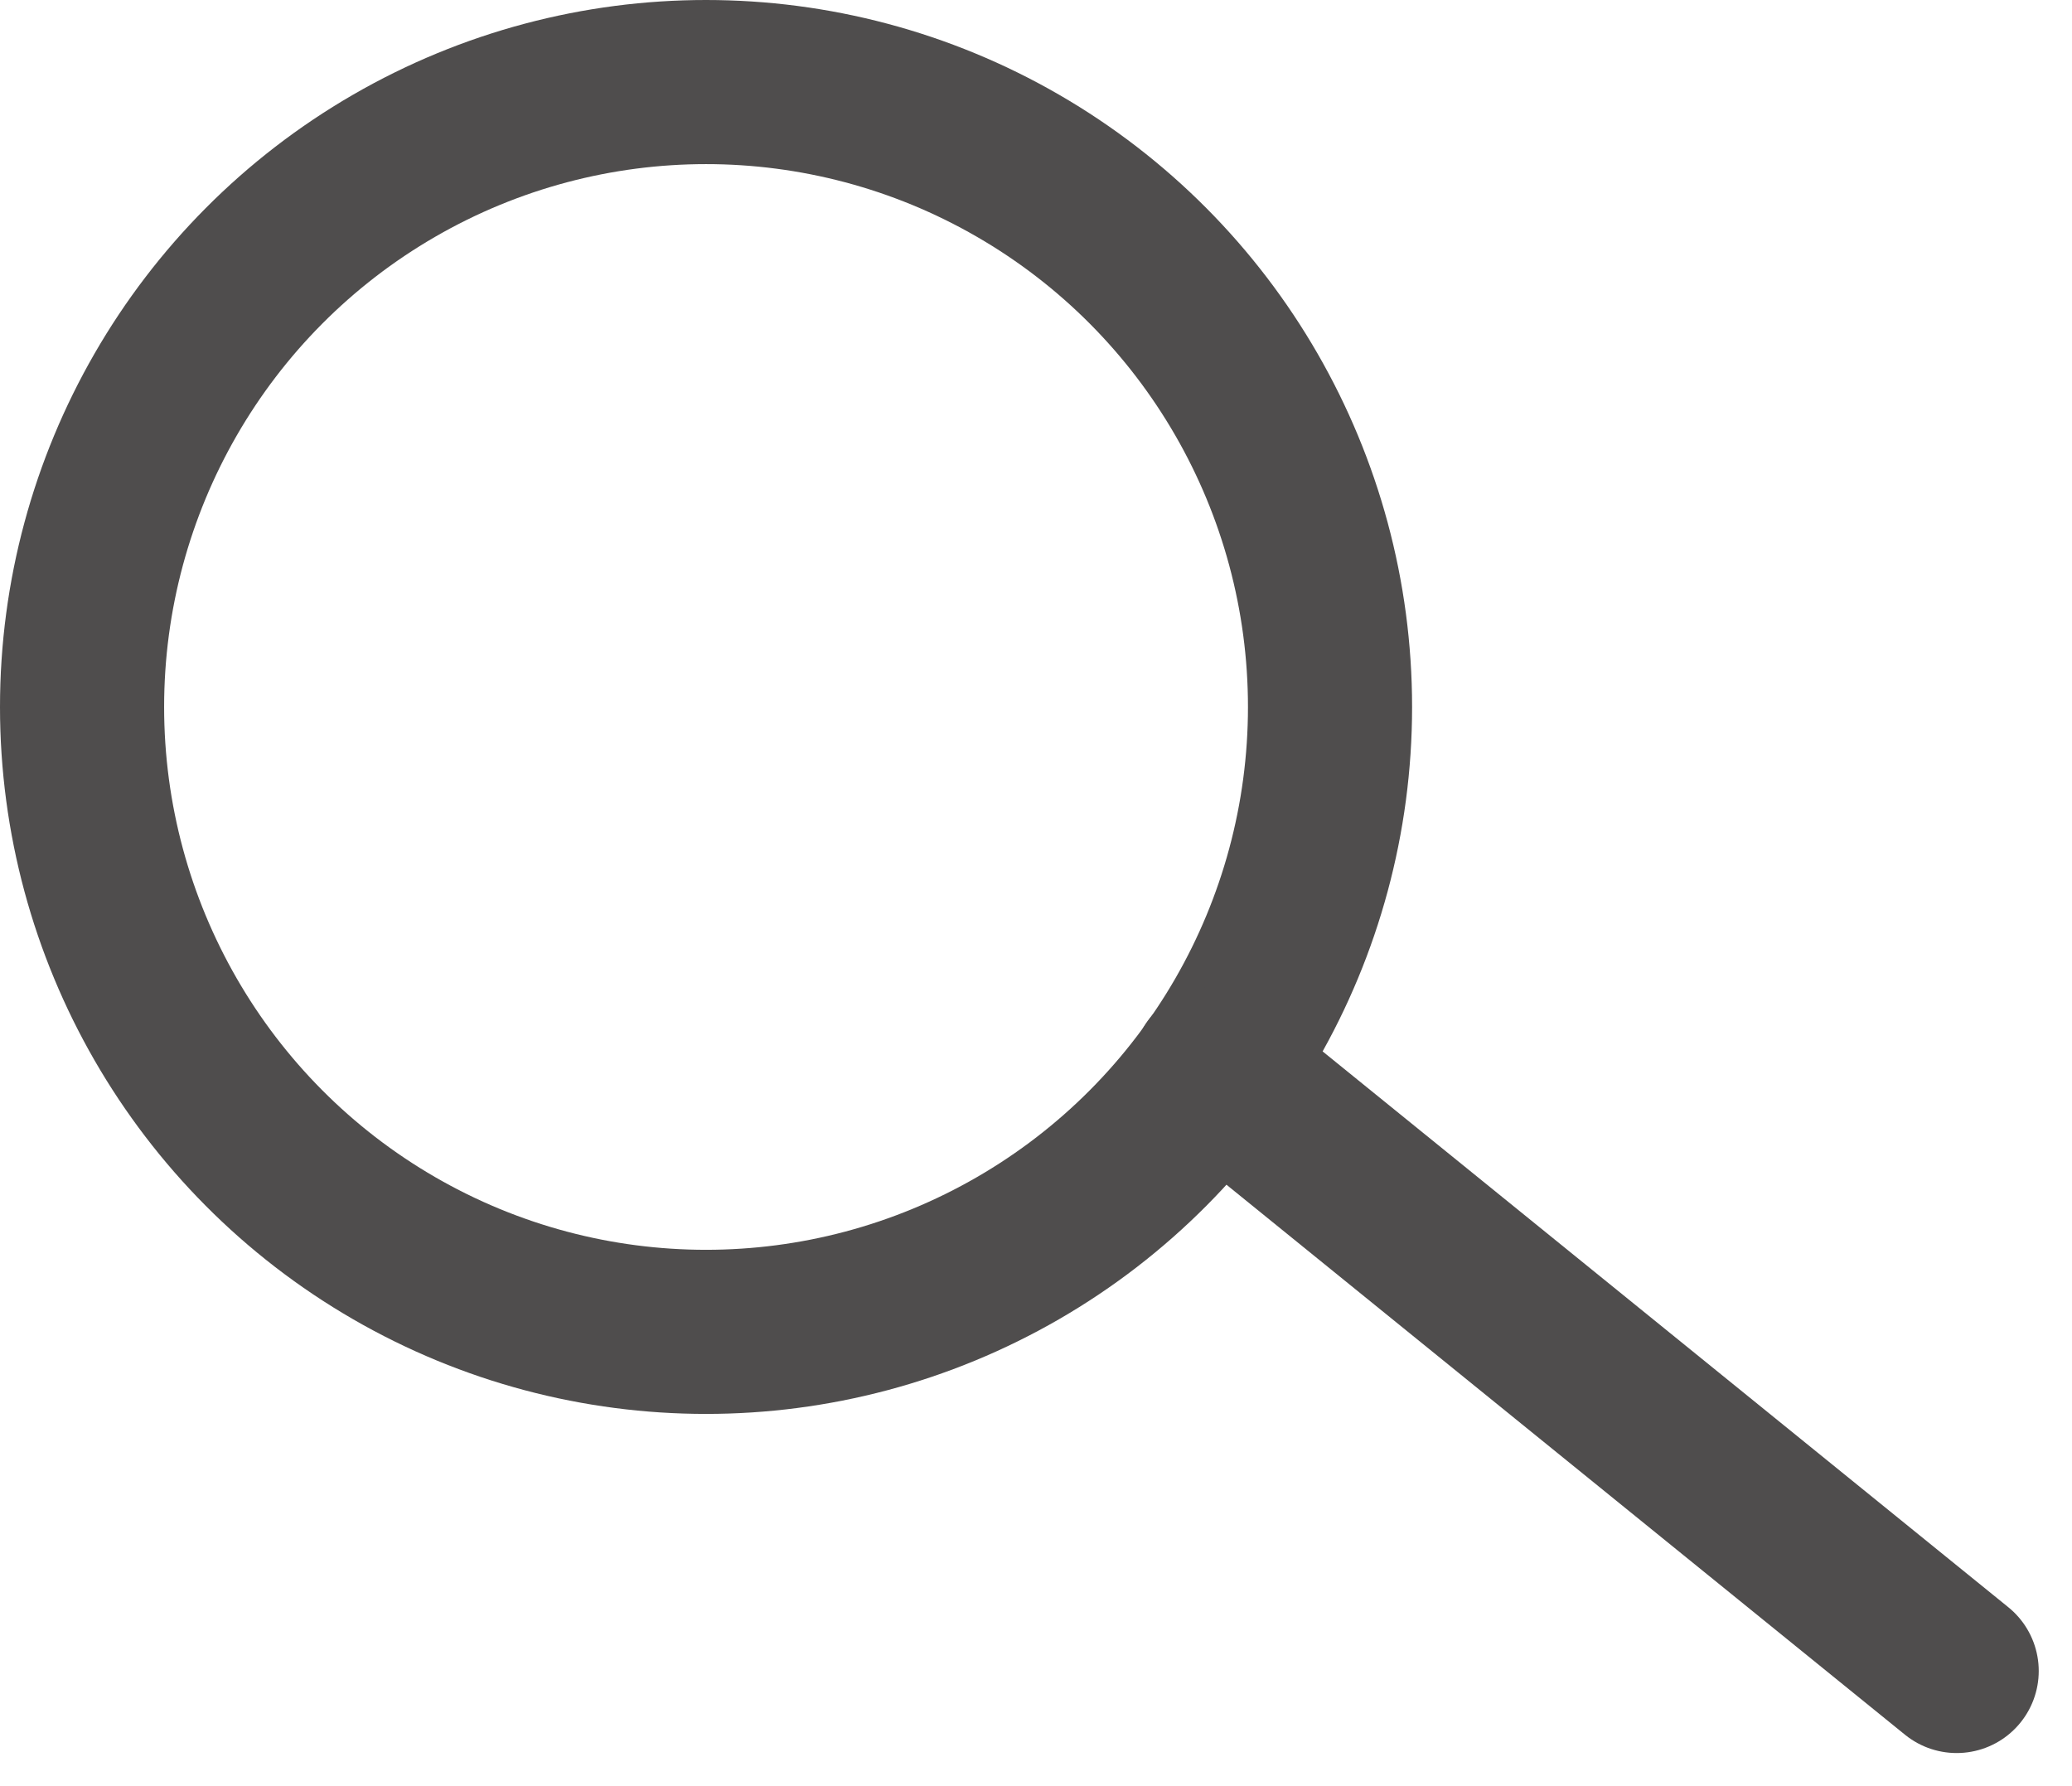
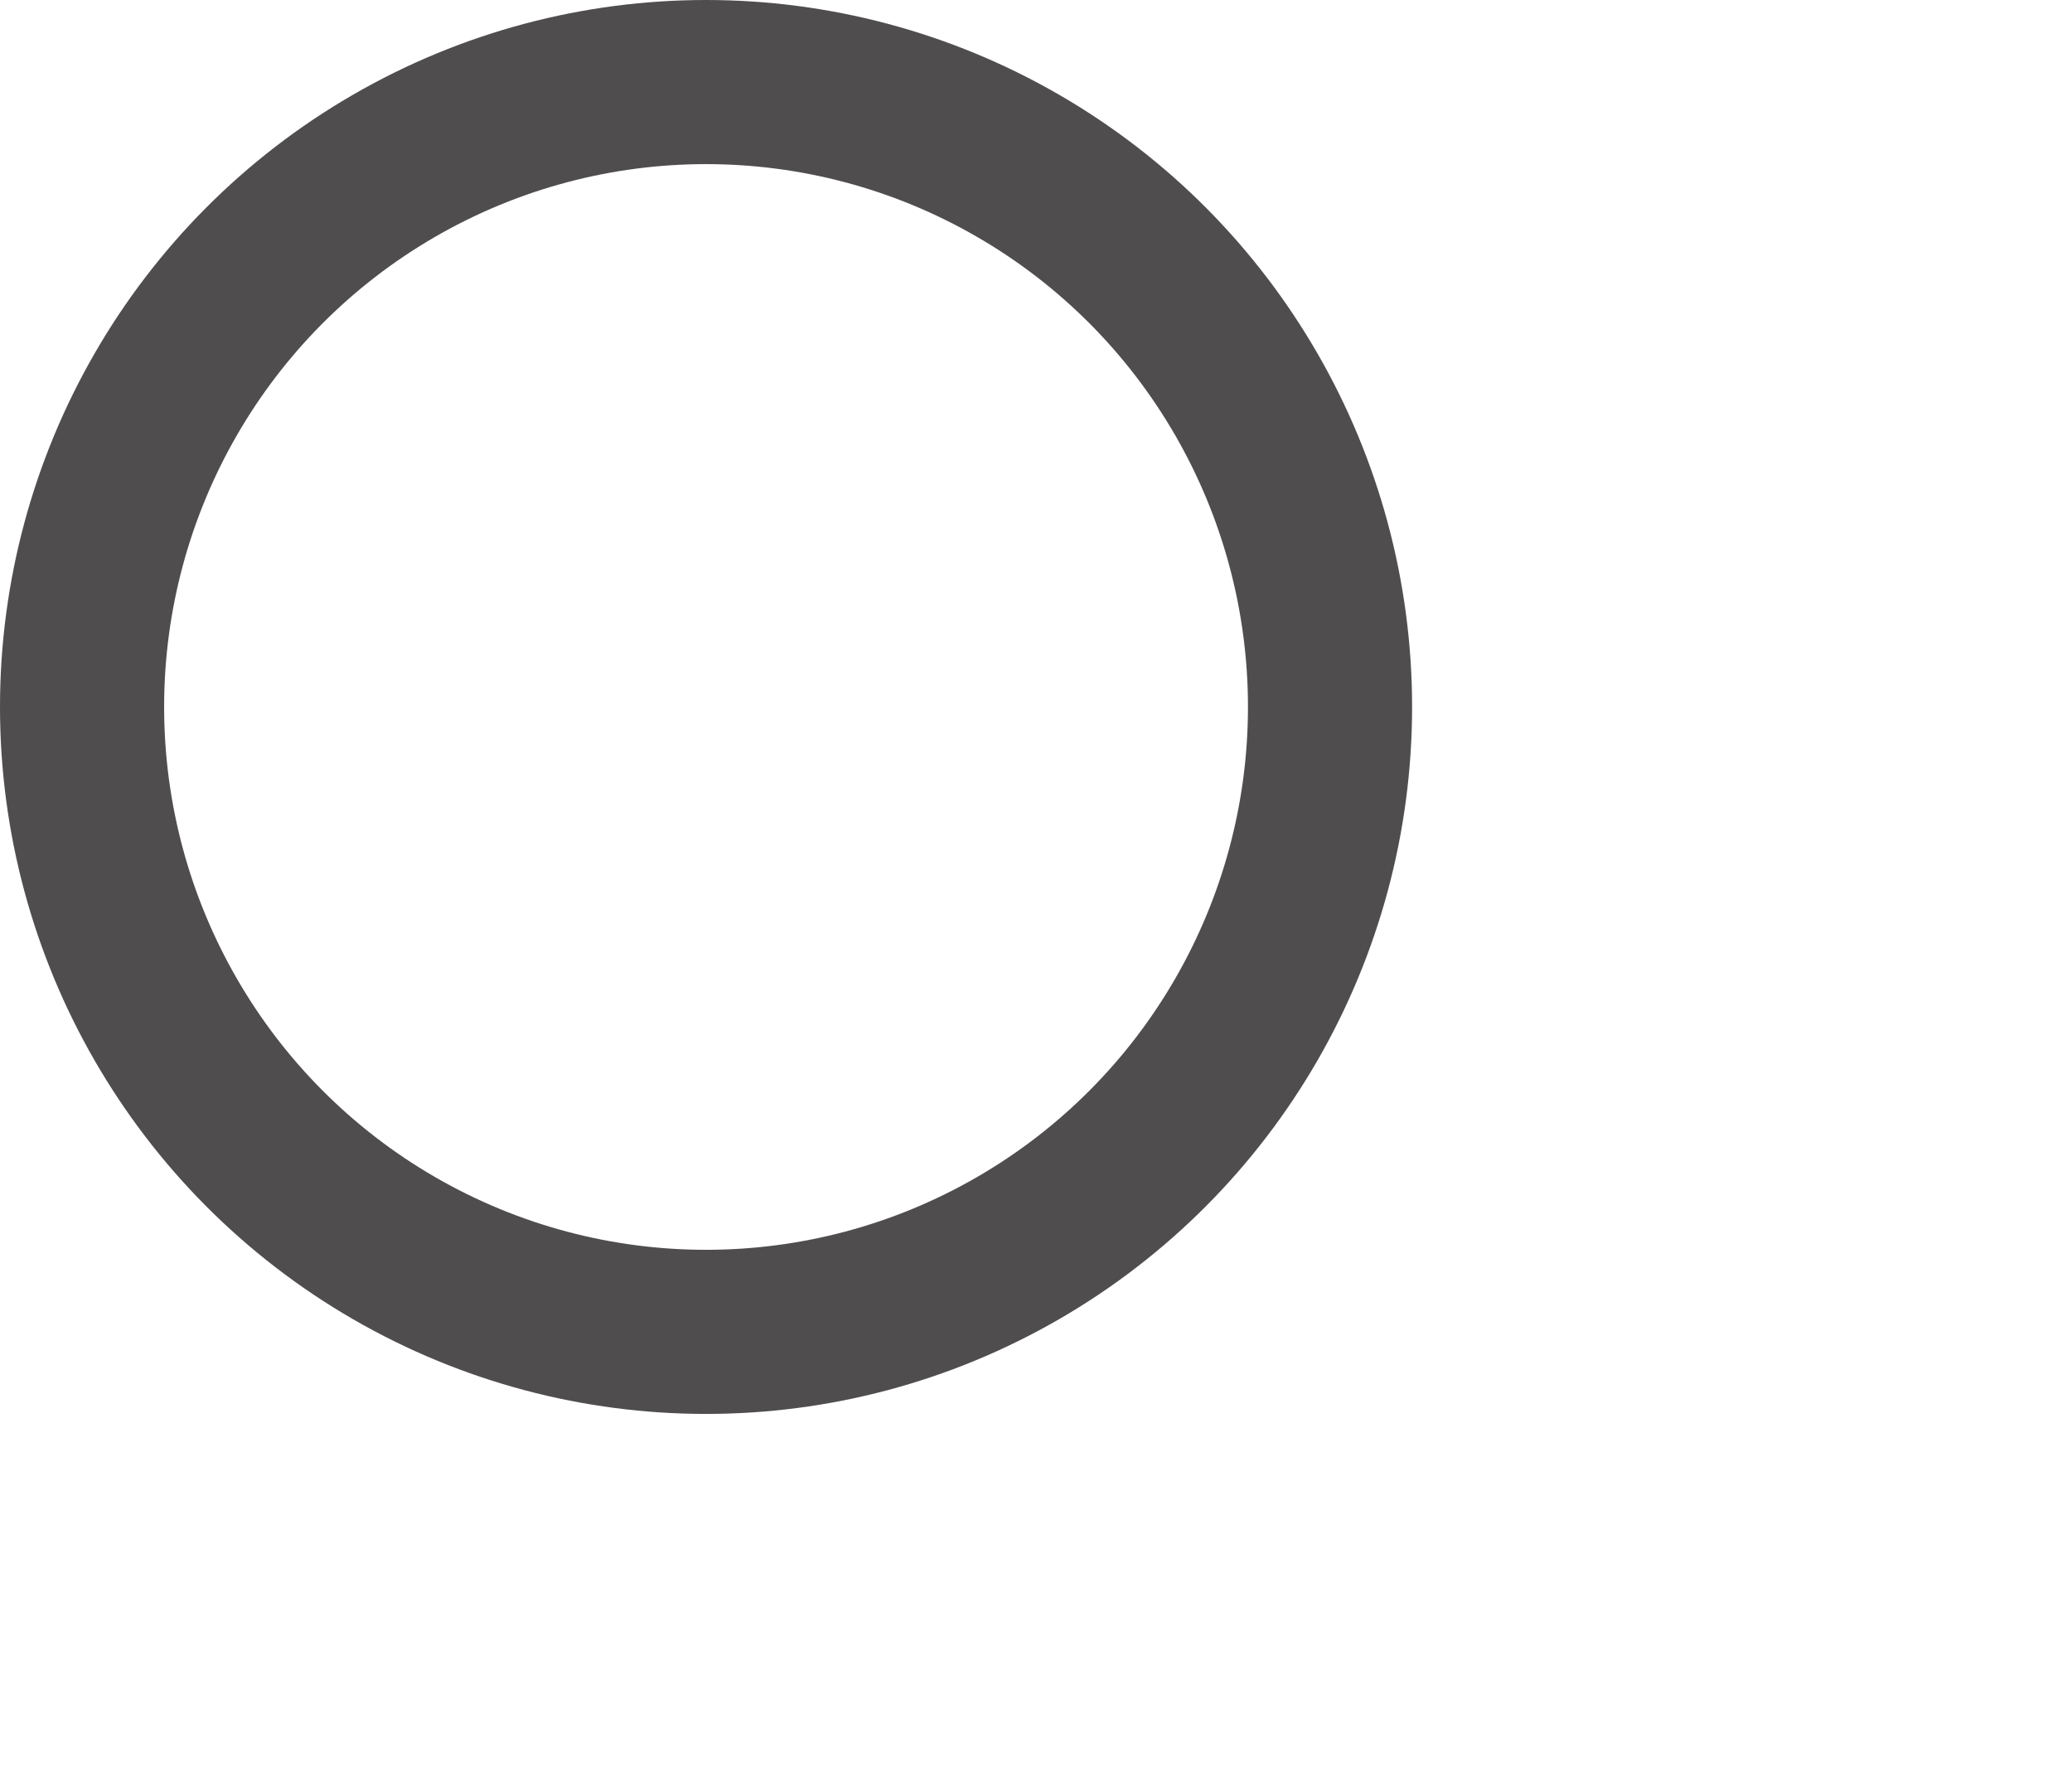
<svg xmlns="http://www.w3.org/2000/svg" width="24.164" height="20.834" viewBox="0 0 24.164 20.834">
  <g id="Group_126" data-name="Group 126" transform="translate(-838.065 -1720.261)">
    <ellipse id="Ellipse_26" data-name="Ellipse 26" cx="7.277" cy="7.288" rx="7.277" ry="7.288" transform="translate(839.022 1721.218)" fill="none" stroke="#4f4d4d" stroke-miterlimit="10" stroke-width="1.914" />
-     <line id="Line_23" data-name="Line 23" x2="8.66" y2="7.02" transform="translate(852.224 1732.729)" fill="none" stroke="#4f4d4d" stroke-linecap="round" stroke-miterlimit="10" stroke-width="1.914" />
  </g>
</svg>